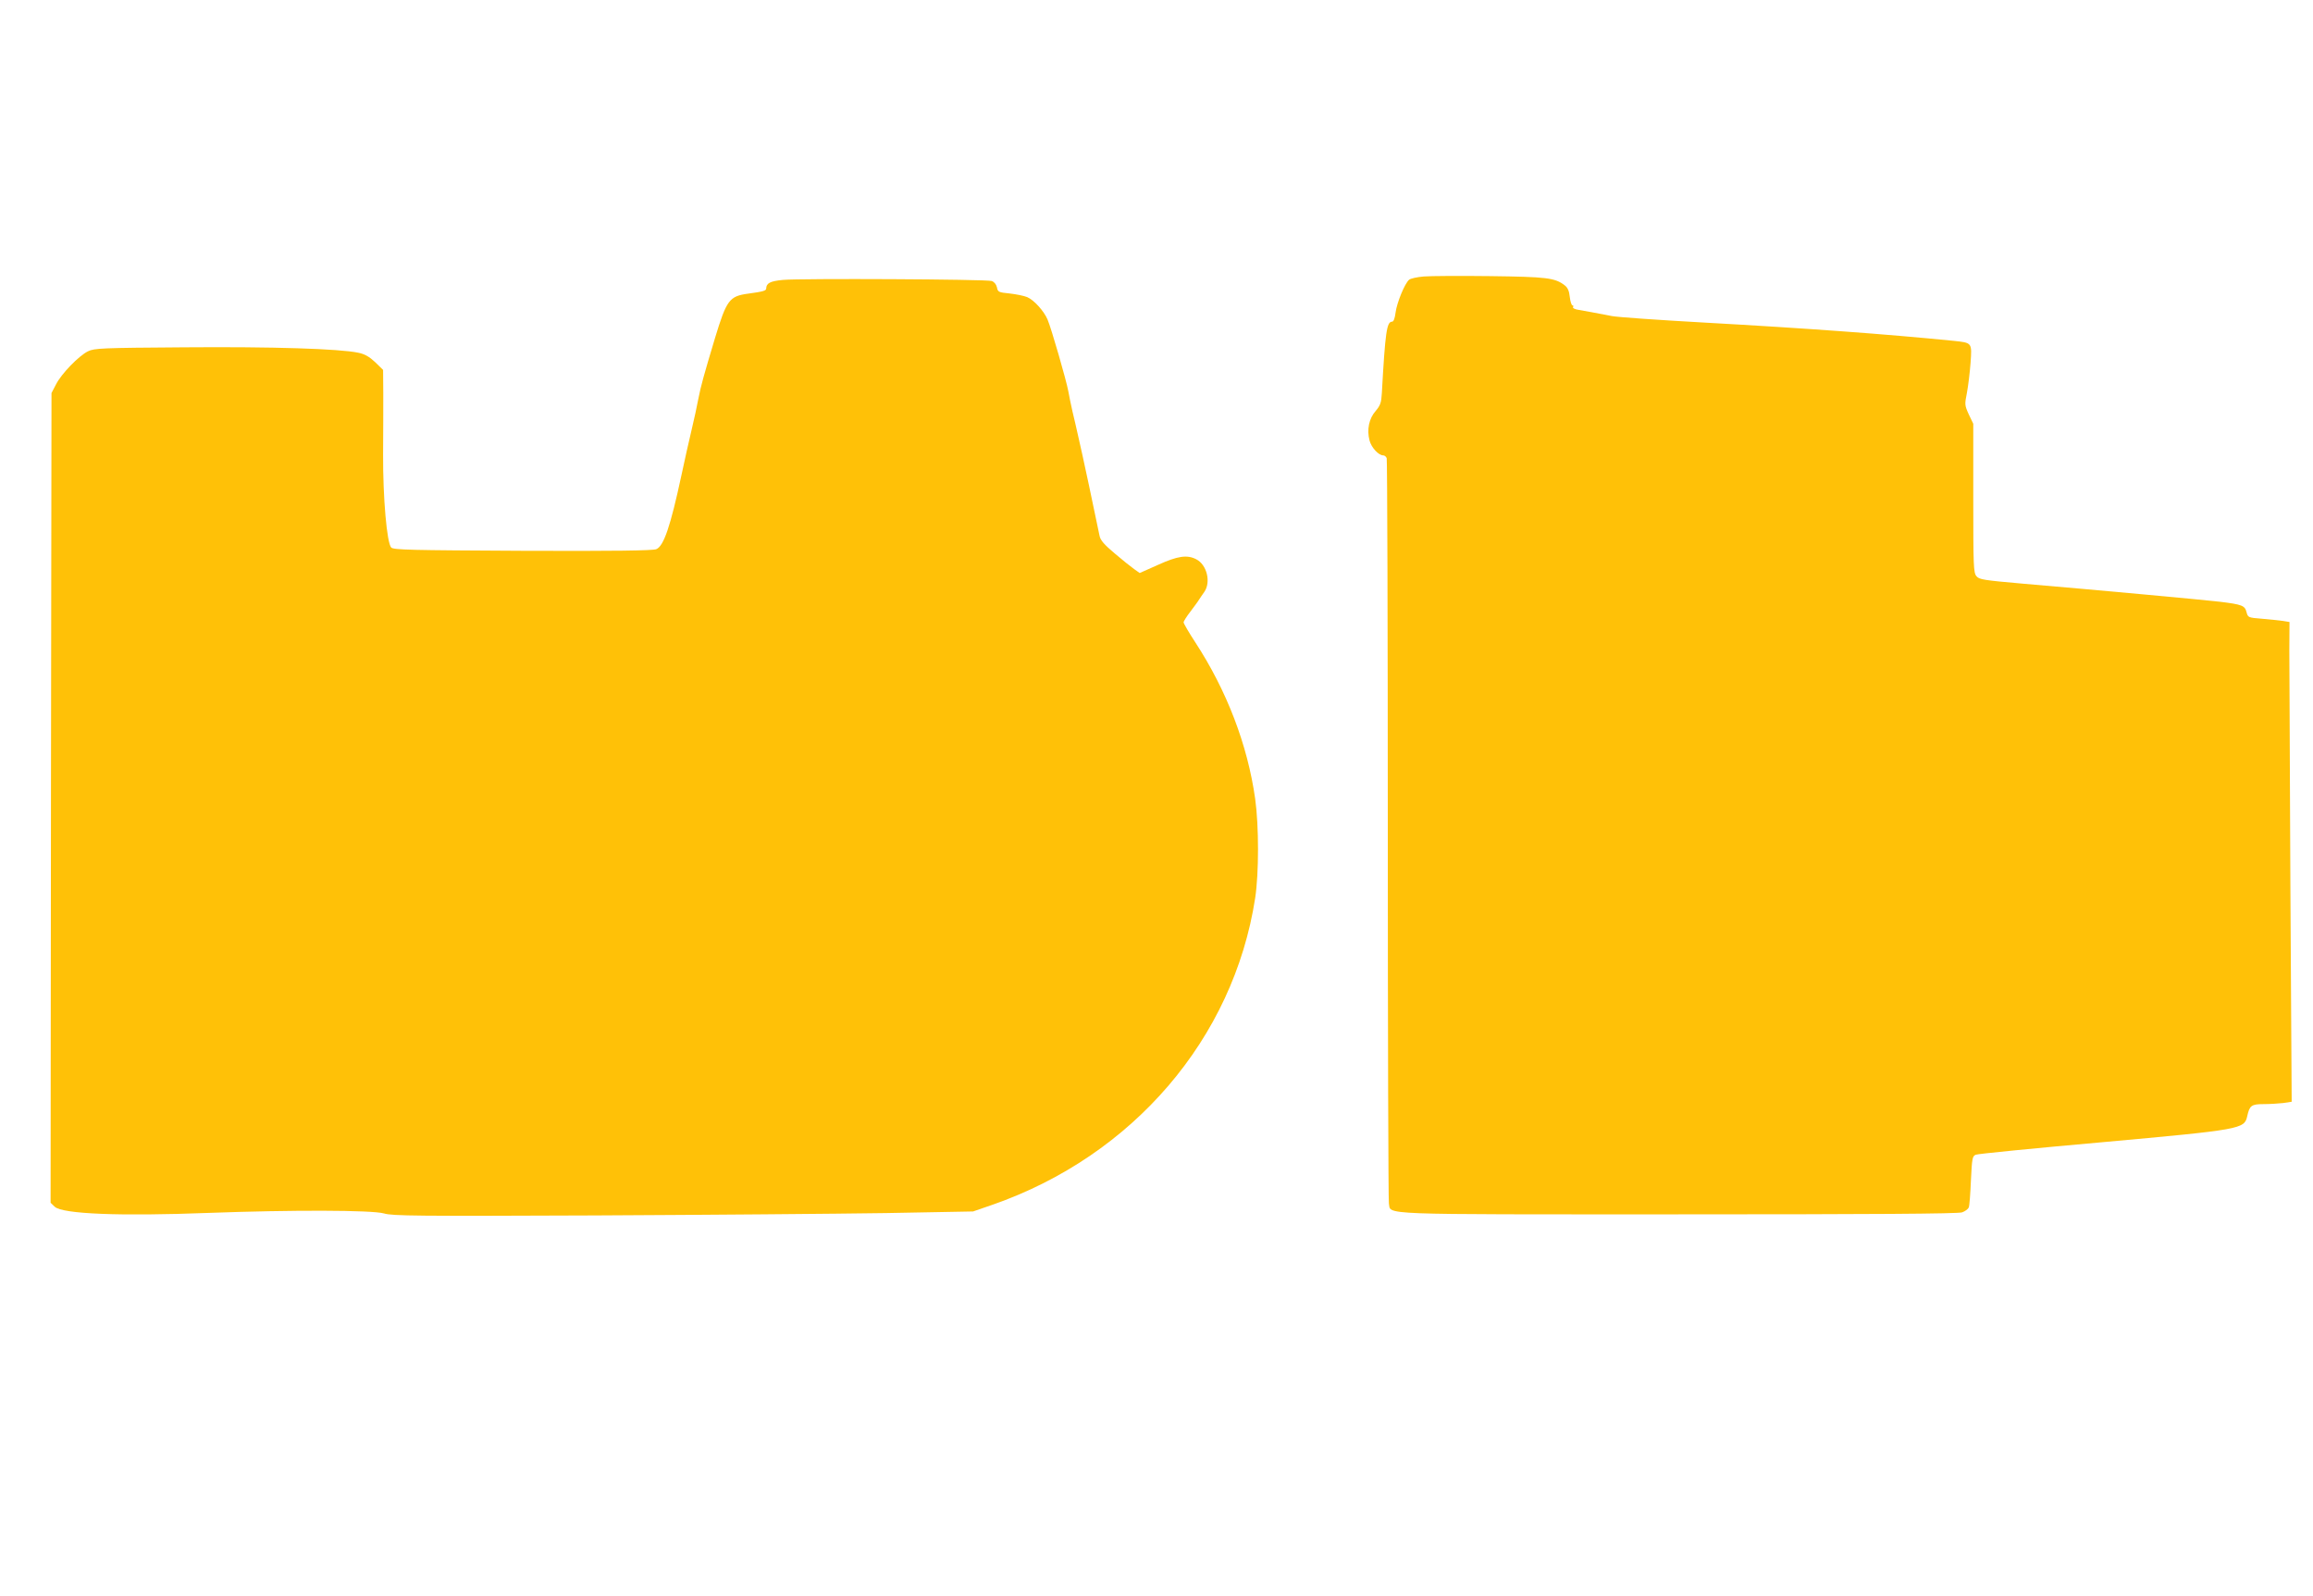
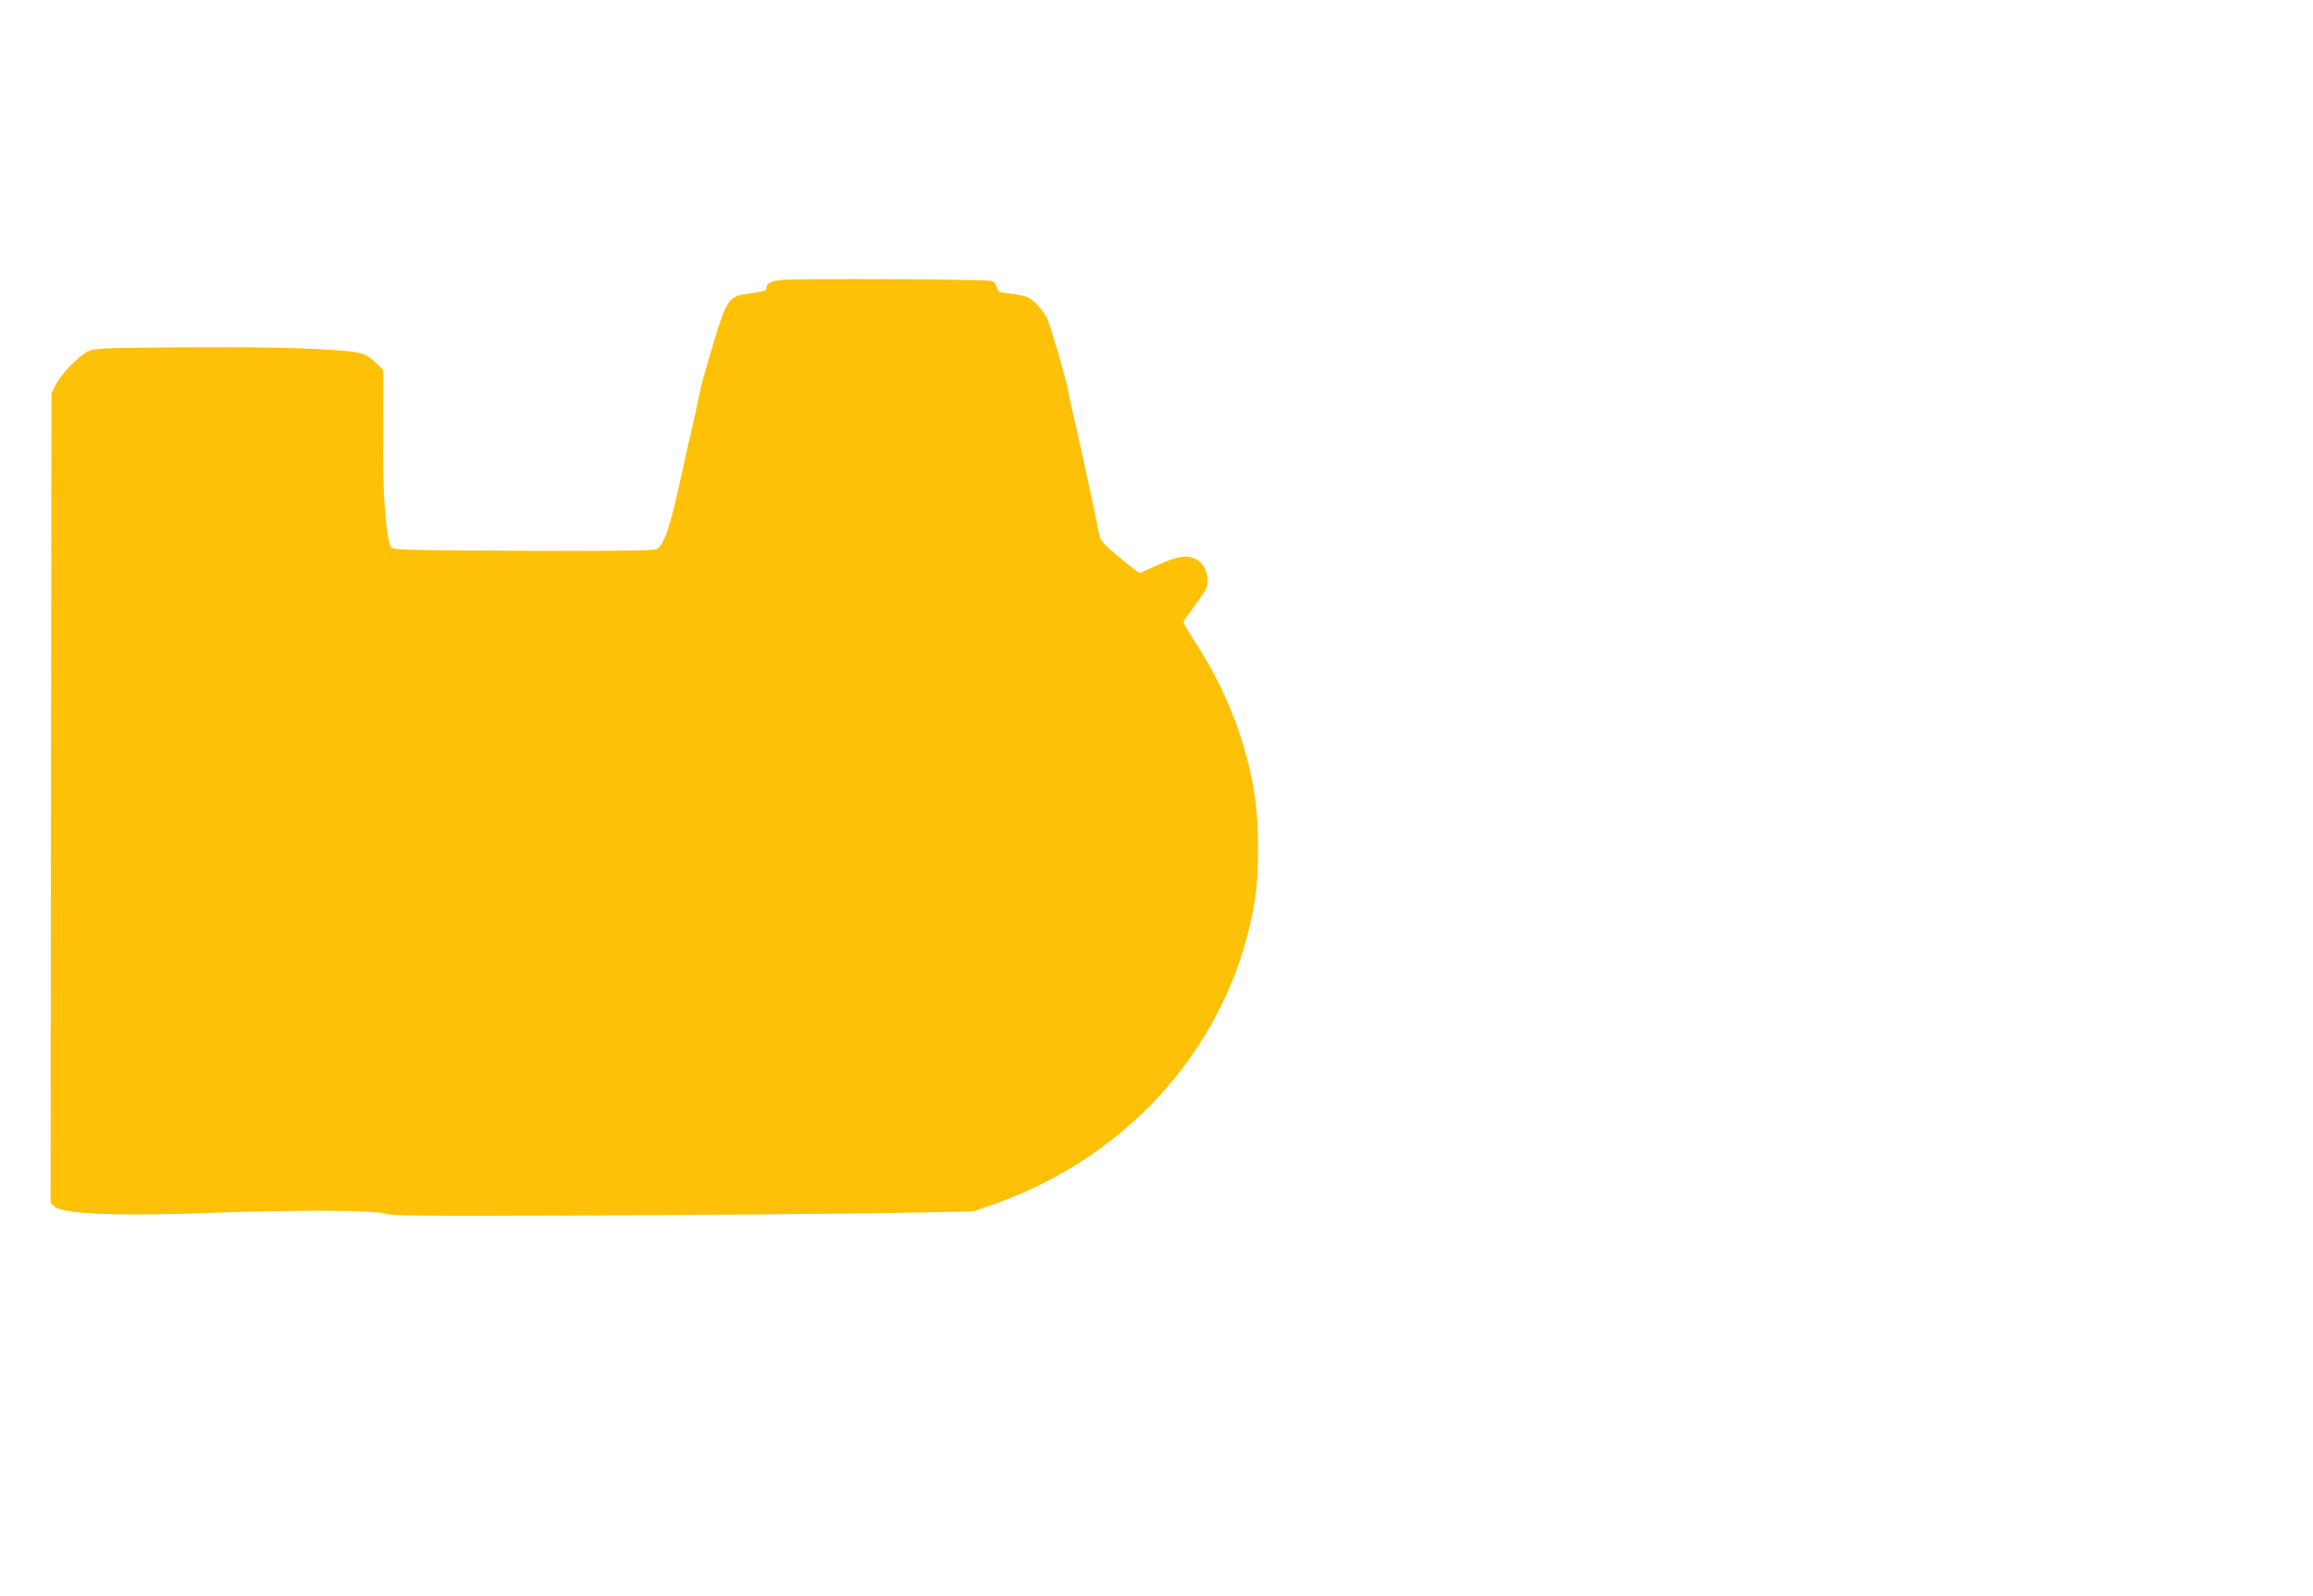
<svg xmlns="http://www.w3.org/2000/svg" version="1.0" width="1280pt" height="883pt" viewBox="0 0 1280 883" preserveAspectRatio="xMidYMid meet">
  <g transform="translate(0,883) scale(0.1,-0.1)" fill="#ffc107" stroke="none">
-     <path d="M7879 7300 c-36 -3 -73 -11 -81 -18 -24 -20 -68 -127 -75 -182 -4 -32 -11 -50 -19 -50 -30 0 -38 -56 -57 -396 -3 -52 -8 -67 -34 -98 -37 -42 -50 -103 -34 -164 11 -40 50 -82 76 -82 7 0 16 -7 19 -16 3 -9 6 -933 6 -2054 0 -1120 3 -2052 6 -2069 13 -65 -93 -61 1602 -61 1067 0 1548 3 1570 11 17 6 33 18 37 27 4 9 9 77 12 150 6 124 8 134 27 142 12 5 326 36 698 69 772 70 788 73 804 144 13 59 23 67 90 67 34 0 83 3 109 6 l47 7 -7 1171 c-3 644 -6 1241 -6 1328 l1 156 -37 6 c-21 3 -73 8 -116 12 -76 6 -77 7 -85 37 -9 36 -25 42 -147 57 -84 10 -679 65 -1090 100 -217 19 -242 23 -257 41 -17 19 -18 55 -18 433 l0 411 -25 52 c-23 51 -23 55 -10 120 7 38 16 112 20 165 8 113 9 111 -95 122 -372 37 -805 69 -1380 101 -250 14 -480 30 -510 36 -92 18 -143 27 -183 34 -21 3 -35 10 -32 16 4 5 2 9 -3 9 -5 0 -12 21 -15 47 -3 33 -12 52 -28 64 -54 42 -101 47 -414 51 -165 2 -330 1 -366 -2z" />
    <path d="M4332 7281 c-71 -7 -91 -18 -92 -48 0 -12 -19 -17 -100 -28 -104 -14 -119 -35 -183 -245 -63 -210 -78 -264 -92 -335 -7 -38 -24 -117 -38 -175 -14 -58 -39 -170 -56 -250 -61 -284 -98 -392 -139 -409 -19 -8 -228 -11 -739 -9 -622 3 -714 5 -728 18 -24 25 -46 274 -45 515 1 116 1 268 1 339 l-1 129 -44 43 c-32 30 -58 45 -93 52 -103 22 -475 34 -963 30 -458 -3 -498 -5 -533 -22 -51 -25 -147 -124 -177 -183 l-25 -48 -3 -2241 -2 -2240 23 -22 c43 -40 360 -53 852 -34 458 17 904 16 970 -3 46 -14 184 -15 1171 -11 616 3 1337 9 1604 13 l485 9 107 37 c778 271 1334 920 1454 1697 21 138 21 399 0 550 -42 298 -157 598 -331 865 -36 55 -65 105 -65 111 0 6 17 33 38 60 20 27 42 56 47 65 6 9 19 29 30 44 37 54 14 150 -45 180 -50 26 -102 19 -212 -31 l-101 -45 -31 22 c-17 12 -66 51 -108 87 -57 48 -78 72 -83 96 -16 81 -99 472 -121 564 -7 34 -21 90 -29 125 -8 34 -18 85 -23 112 -11 60 -94 348 -115 397 -20 47 -75 108 -113 124 -17 7 -61 16 -97 20 -61 6 -65 8 -70 34 -4 17 -15 30 -29 35 -30 10 -1059 15 -1156 6z" />
  </g>
</svg>